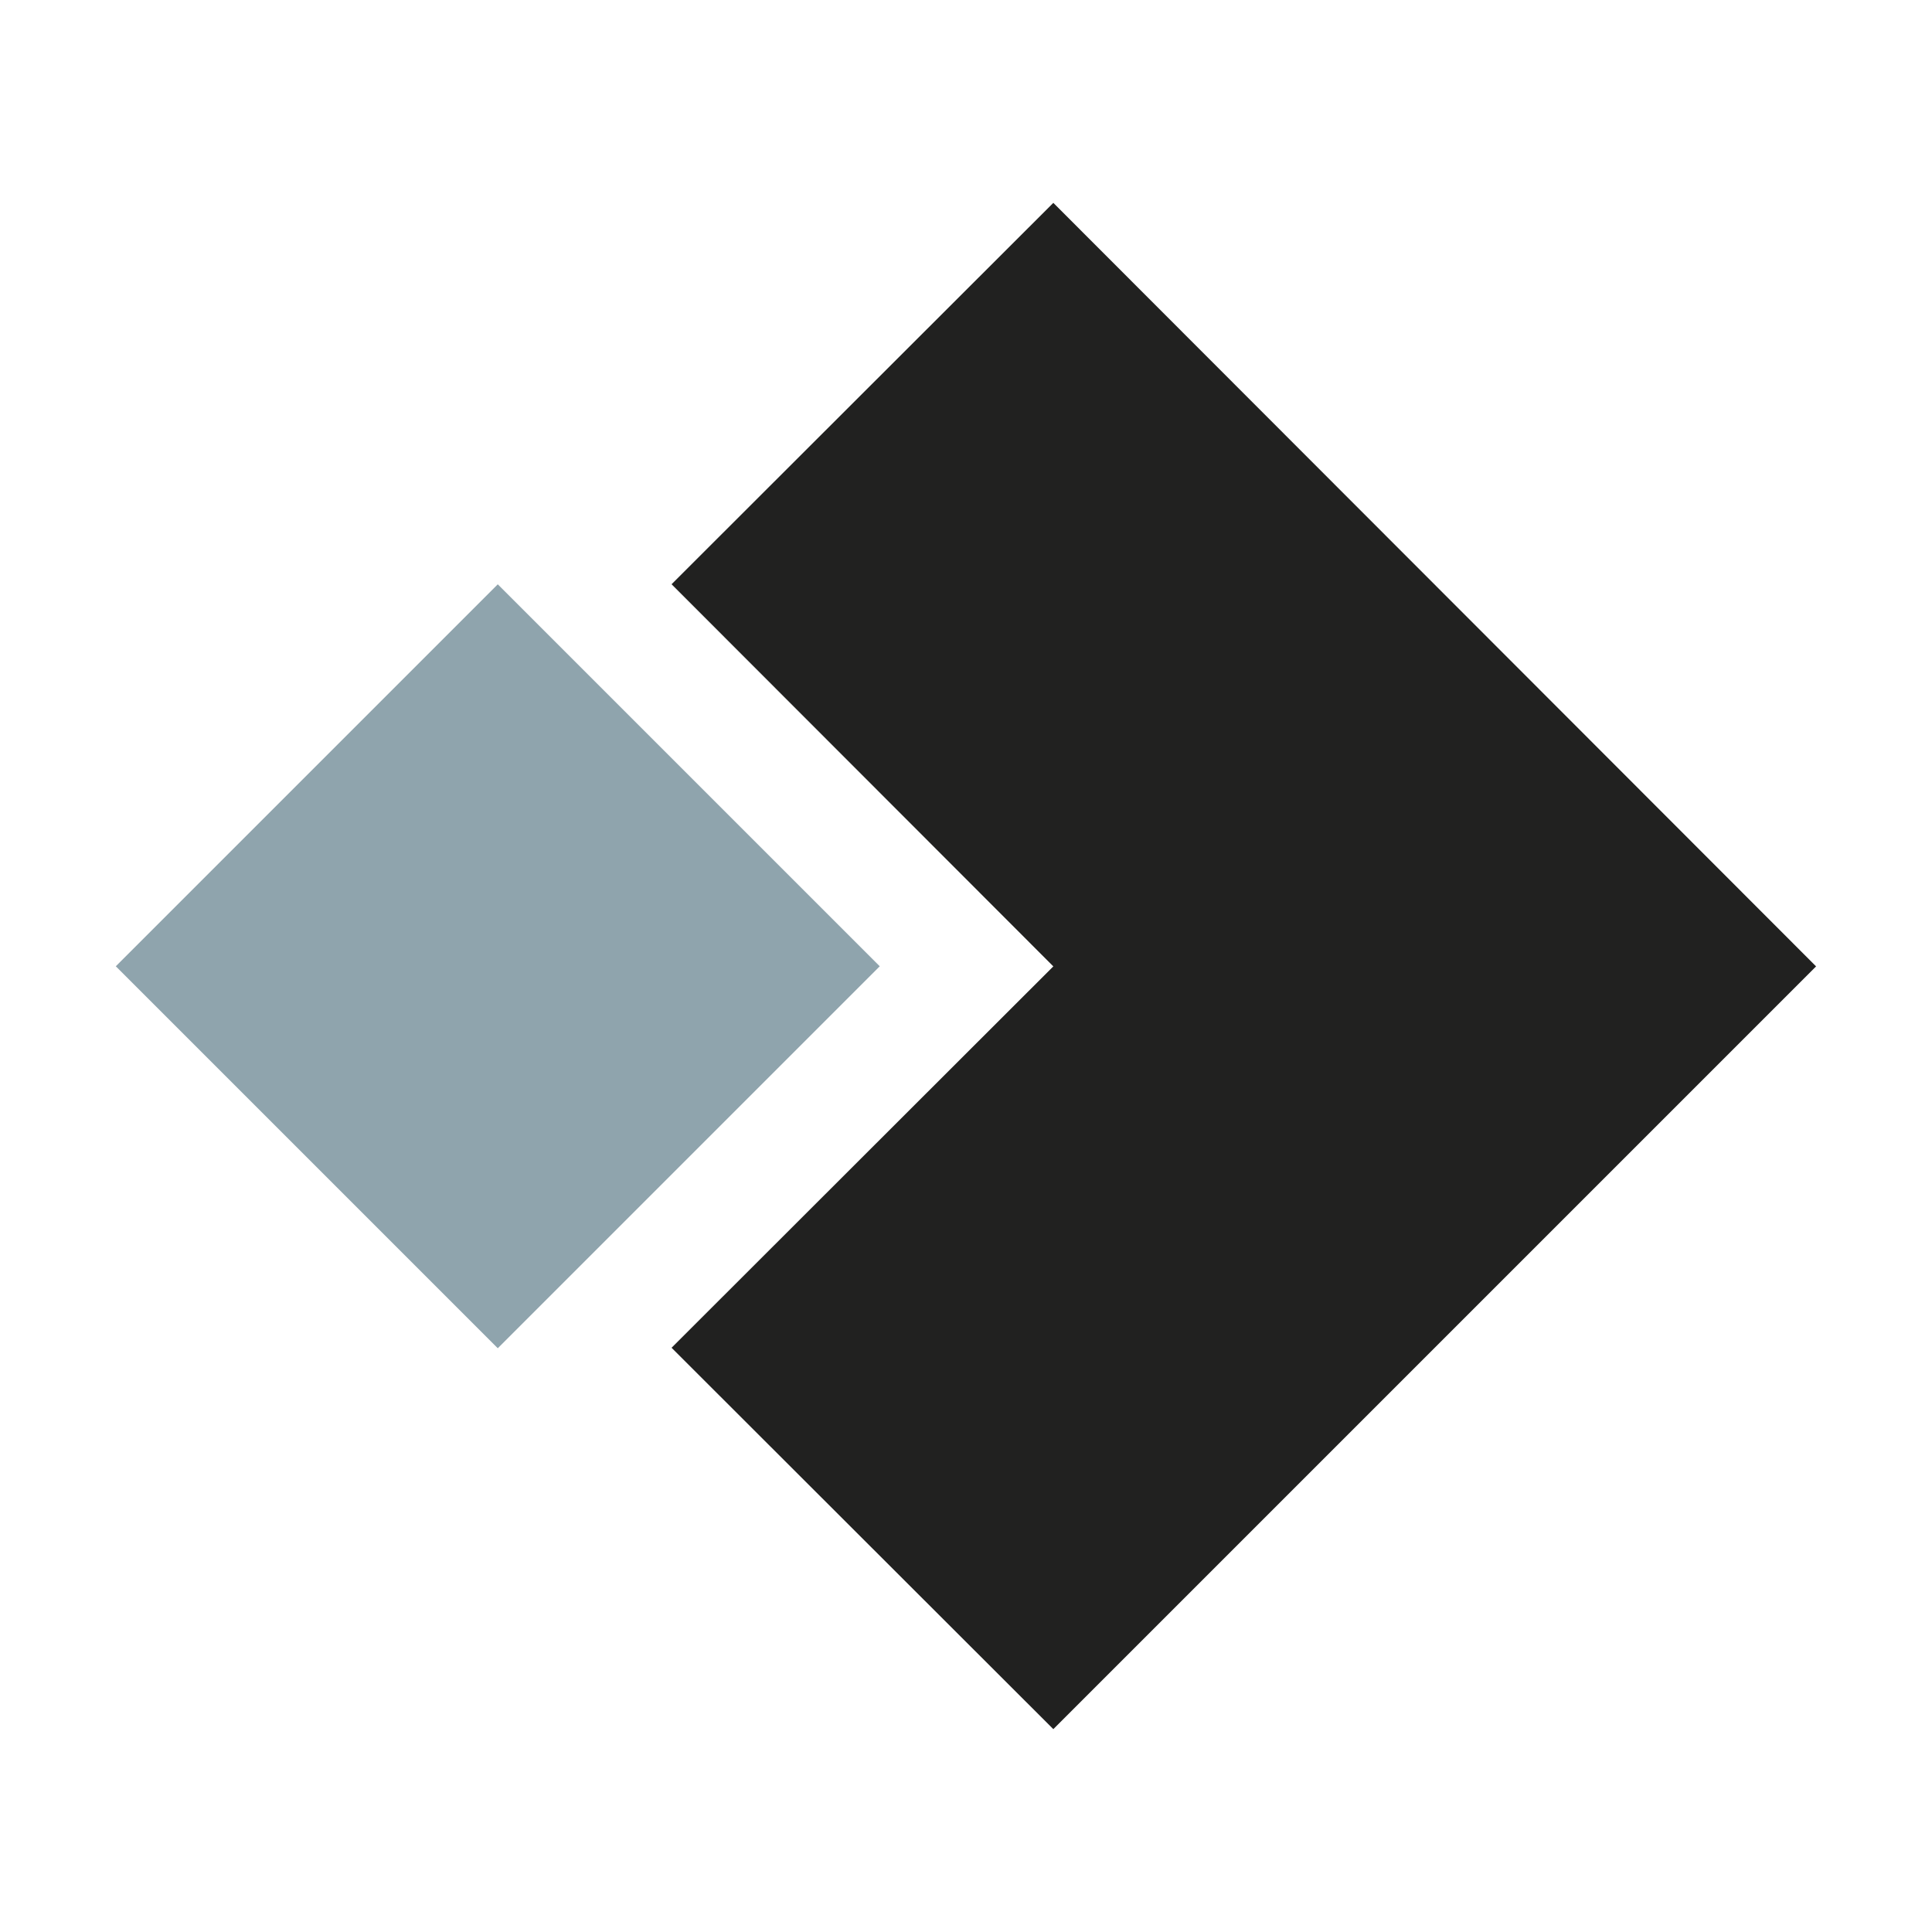
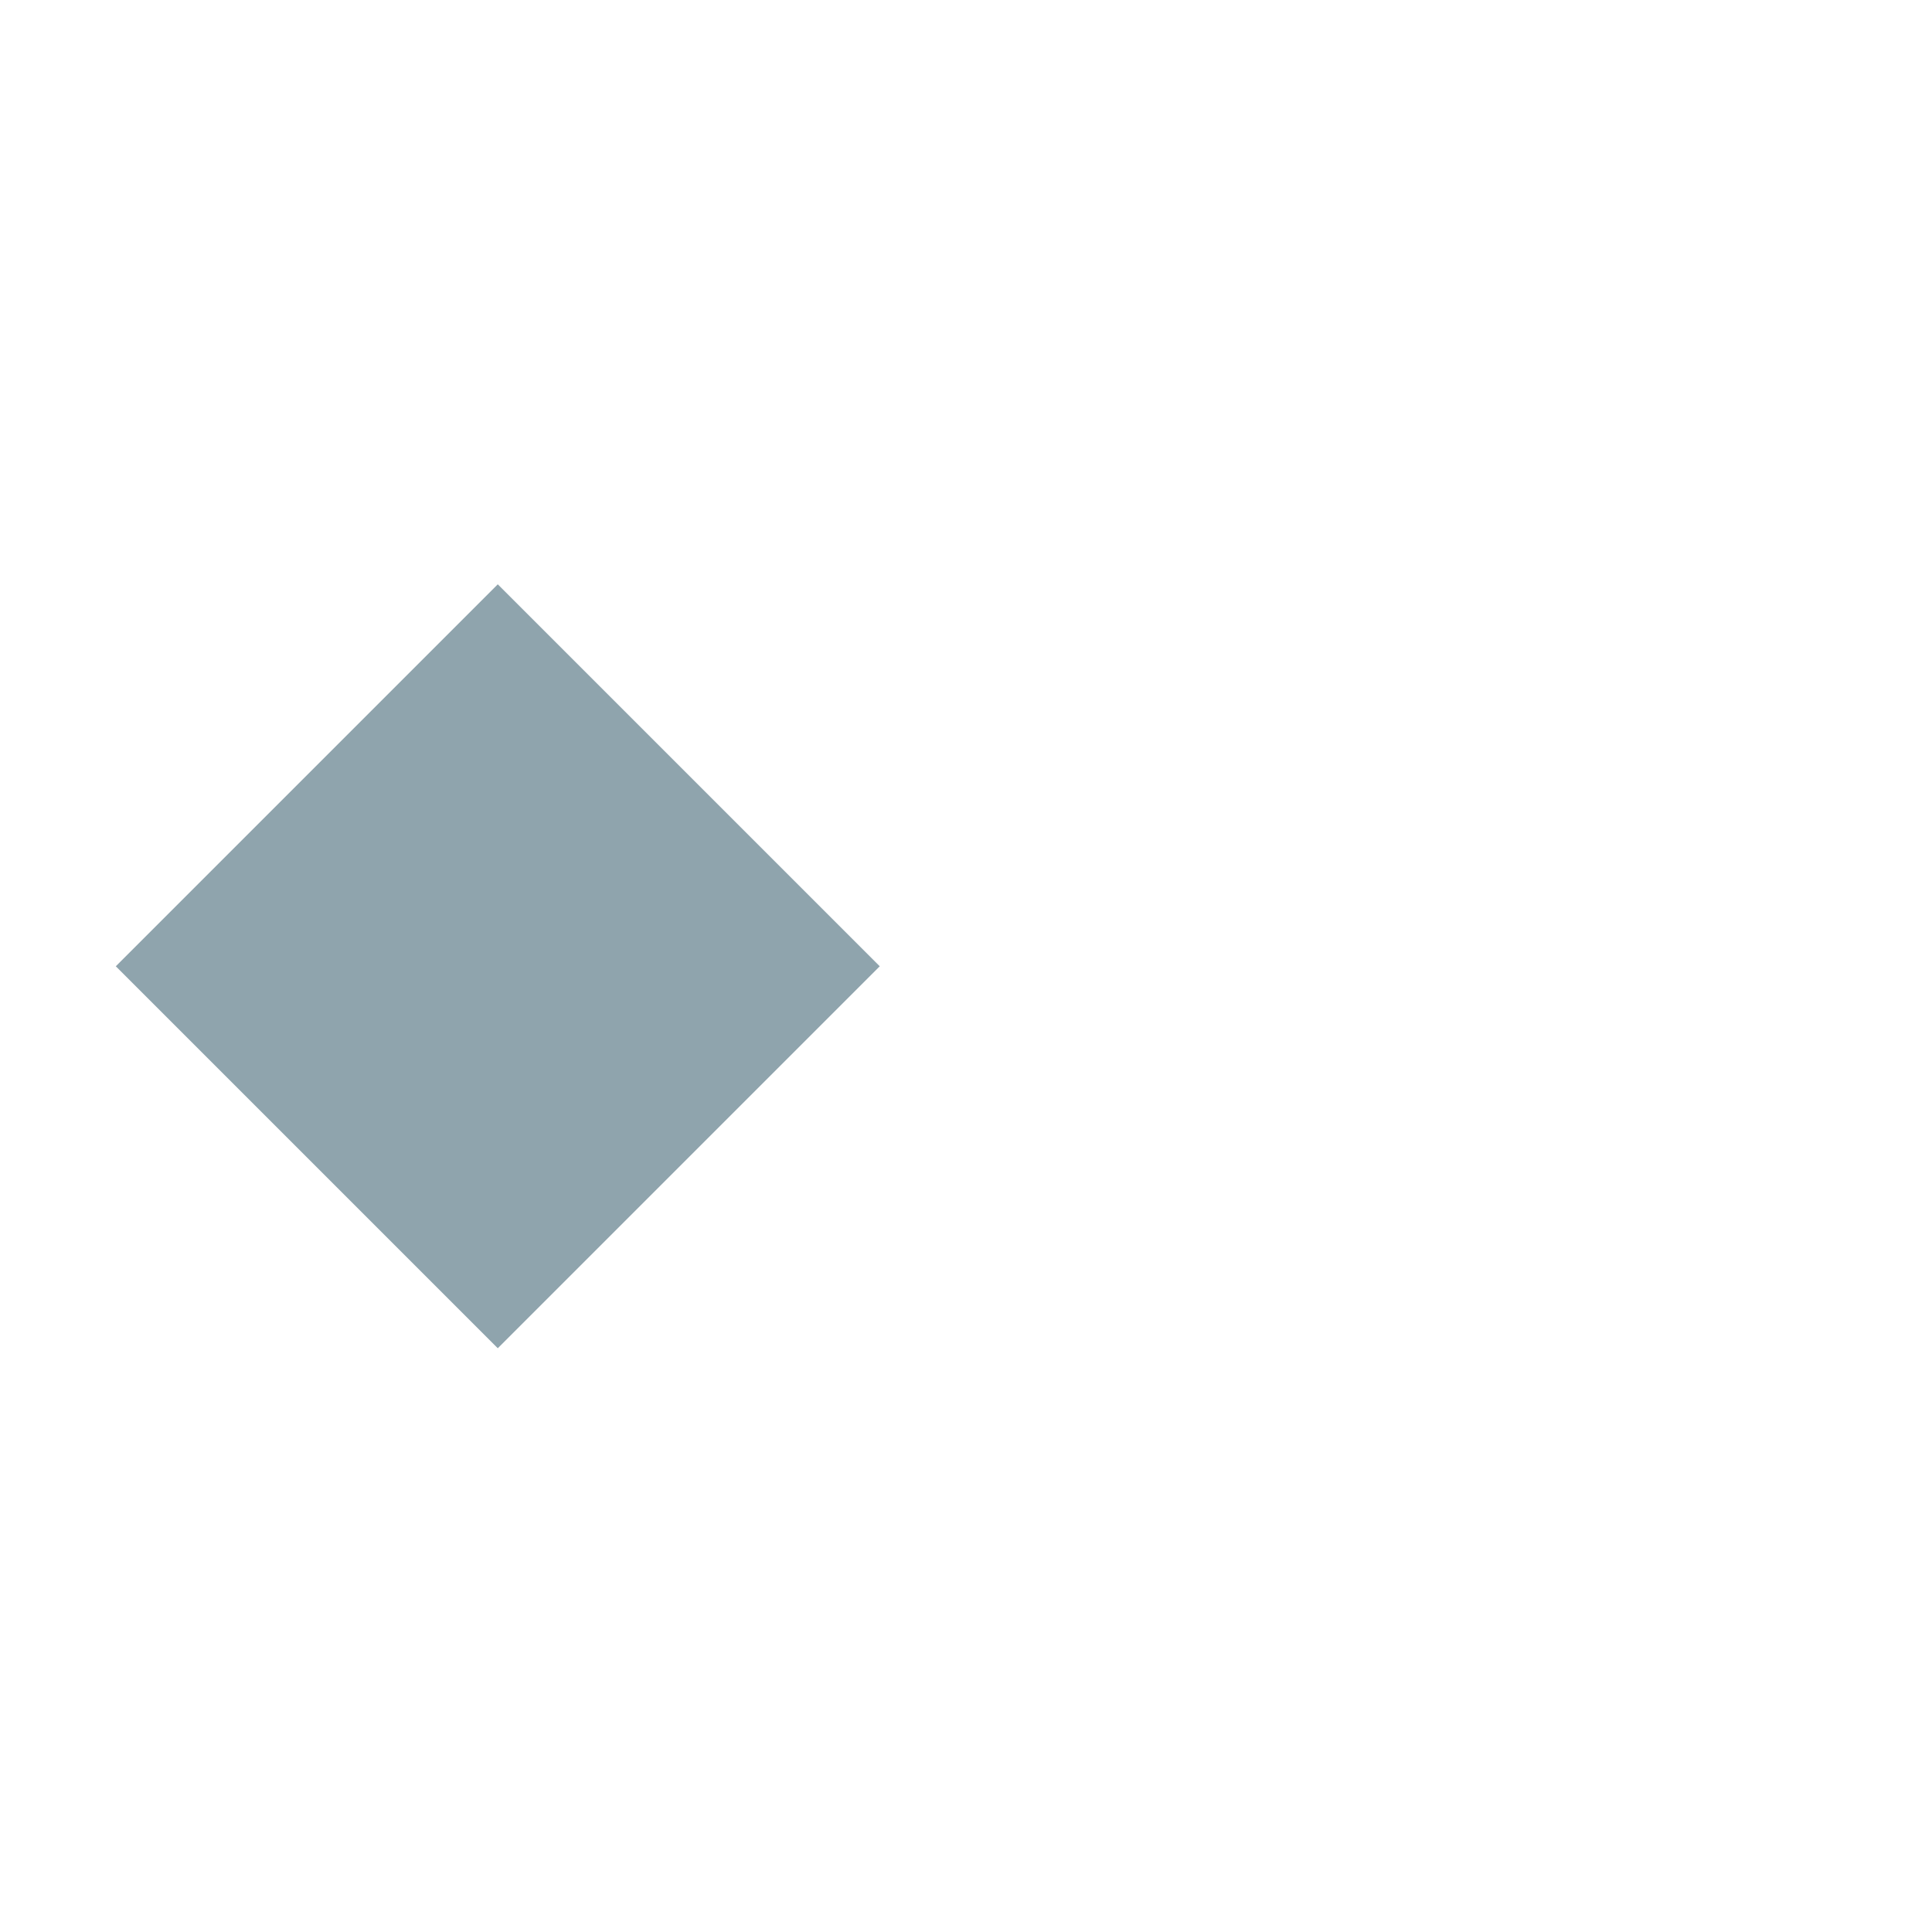
<svg xmlns="http://www.w3.org/2000/svg" id="Layer_3" version="1.1" viewBox="0 0 500 500">
  <defs>
    <style>
      .st0 {
        fill: #212120;
      }

      .st1 {
        fill: #8fa4ad;
      }
    </style>
  </defs>
-   <polygon class="st0" points="470 250.1 272.6 447.5 173.8 348.8 272.6 250.1 173.8 151.2 272.6 52.5 470 250.1" />
  <rect class="st1" x="58.9" y="180.2" width="139.8" height="139.8" transform="translate(-139.1 164.3) rotate(-45)" />
</svg>